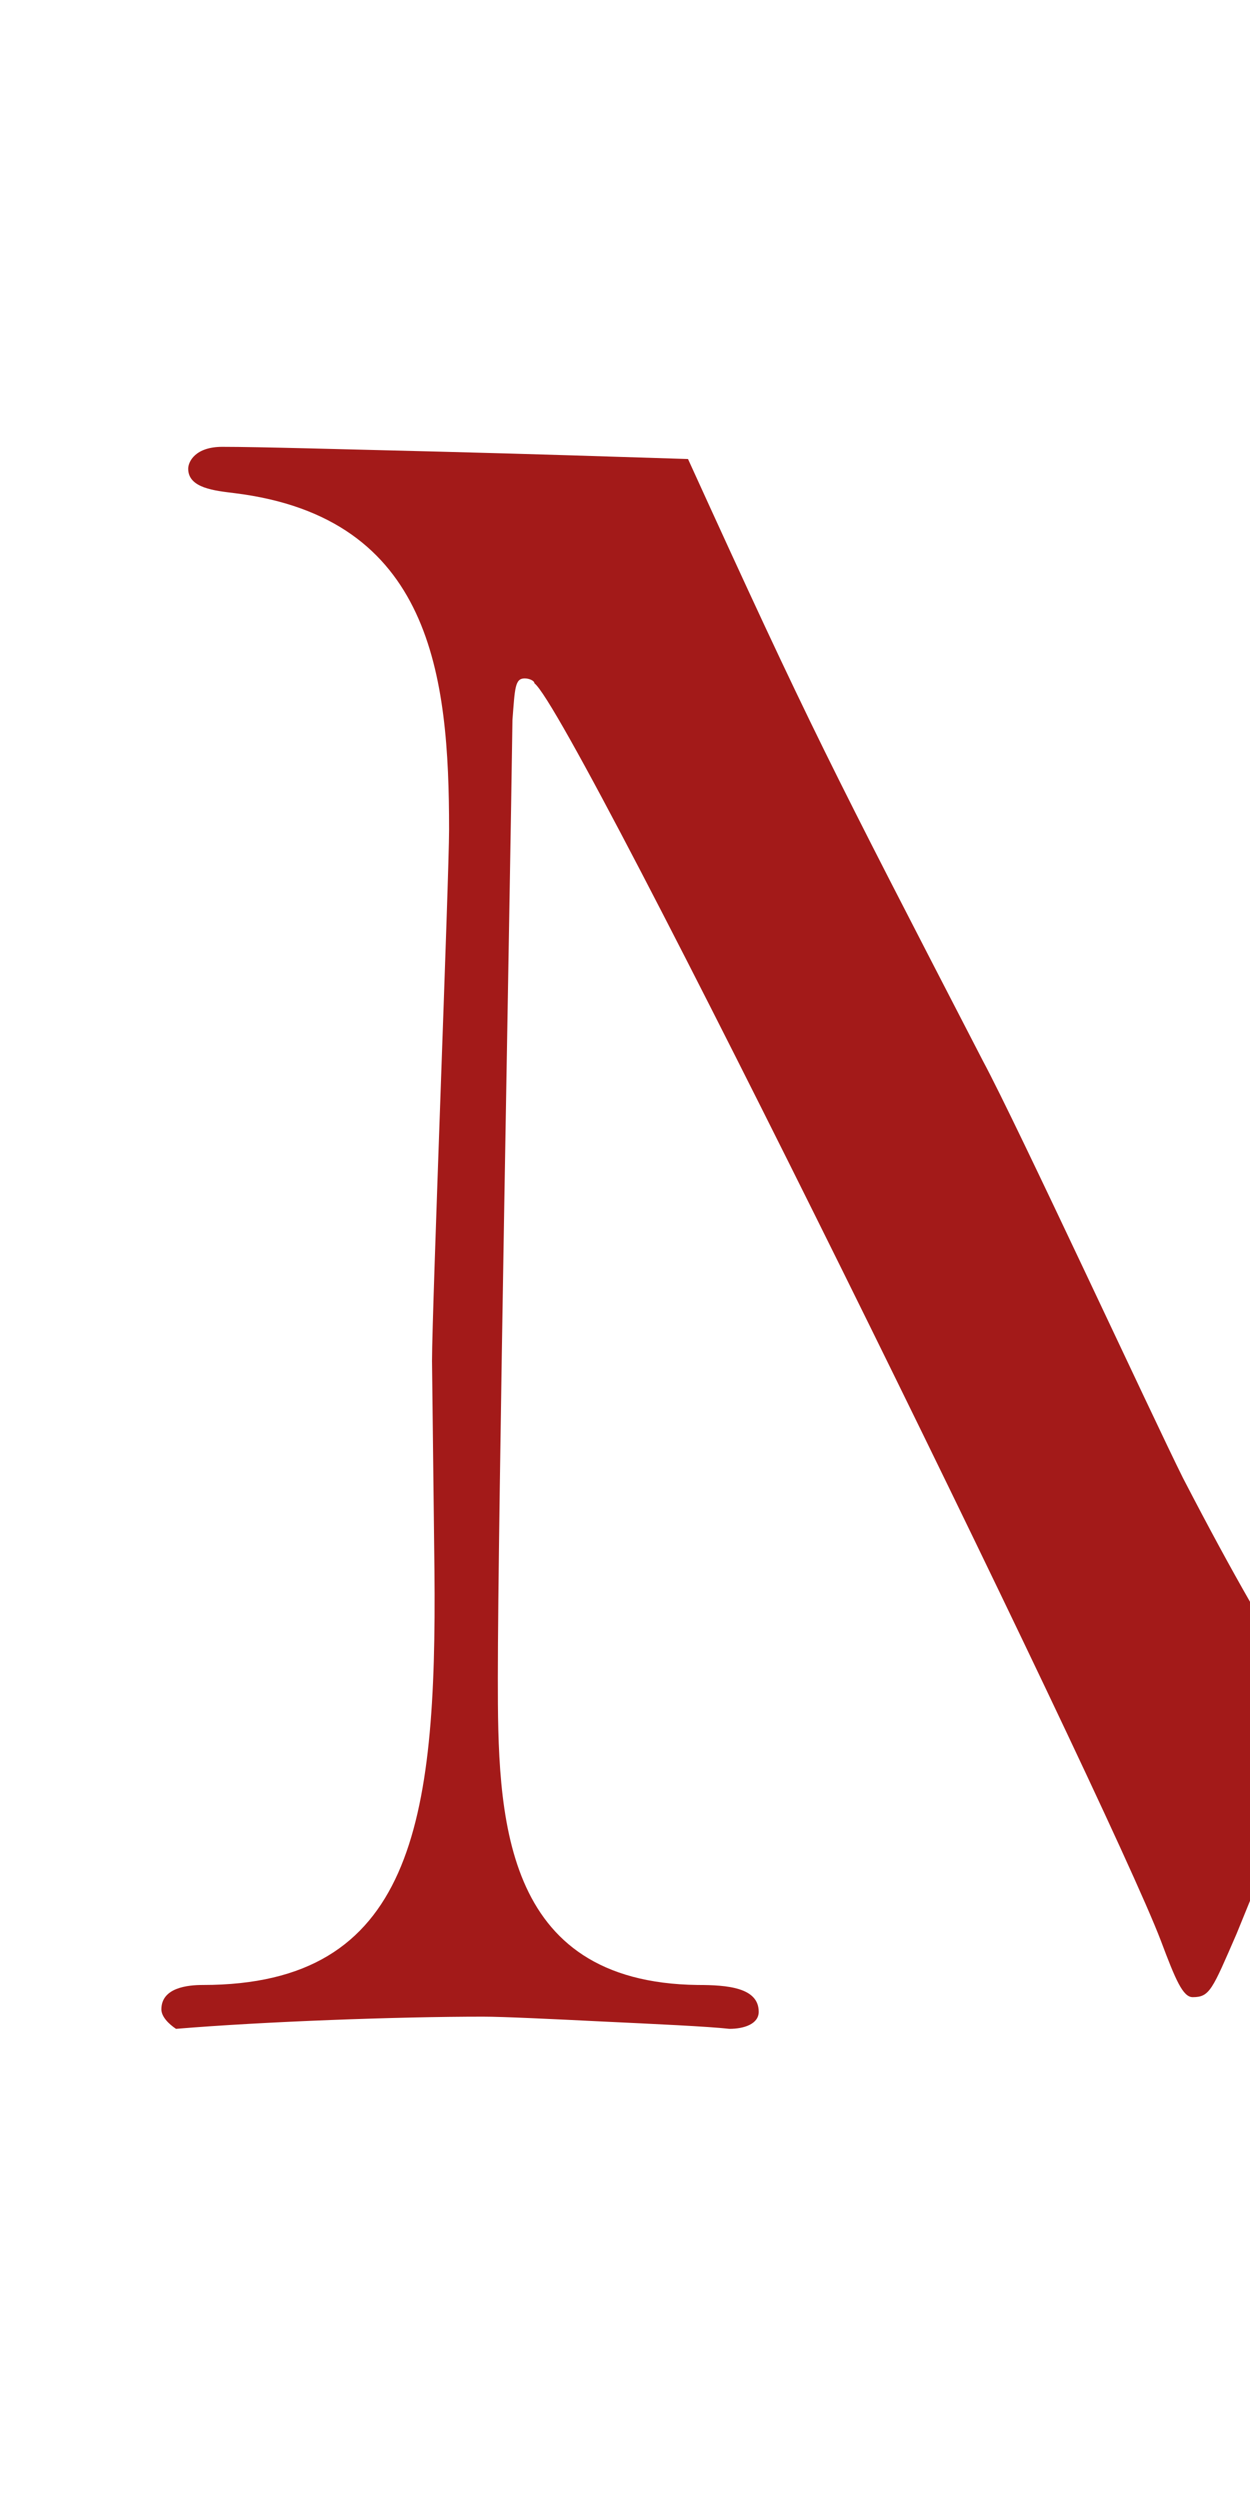
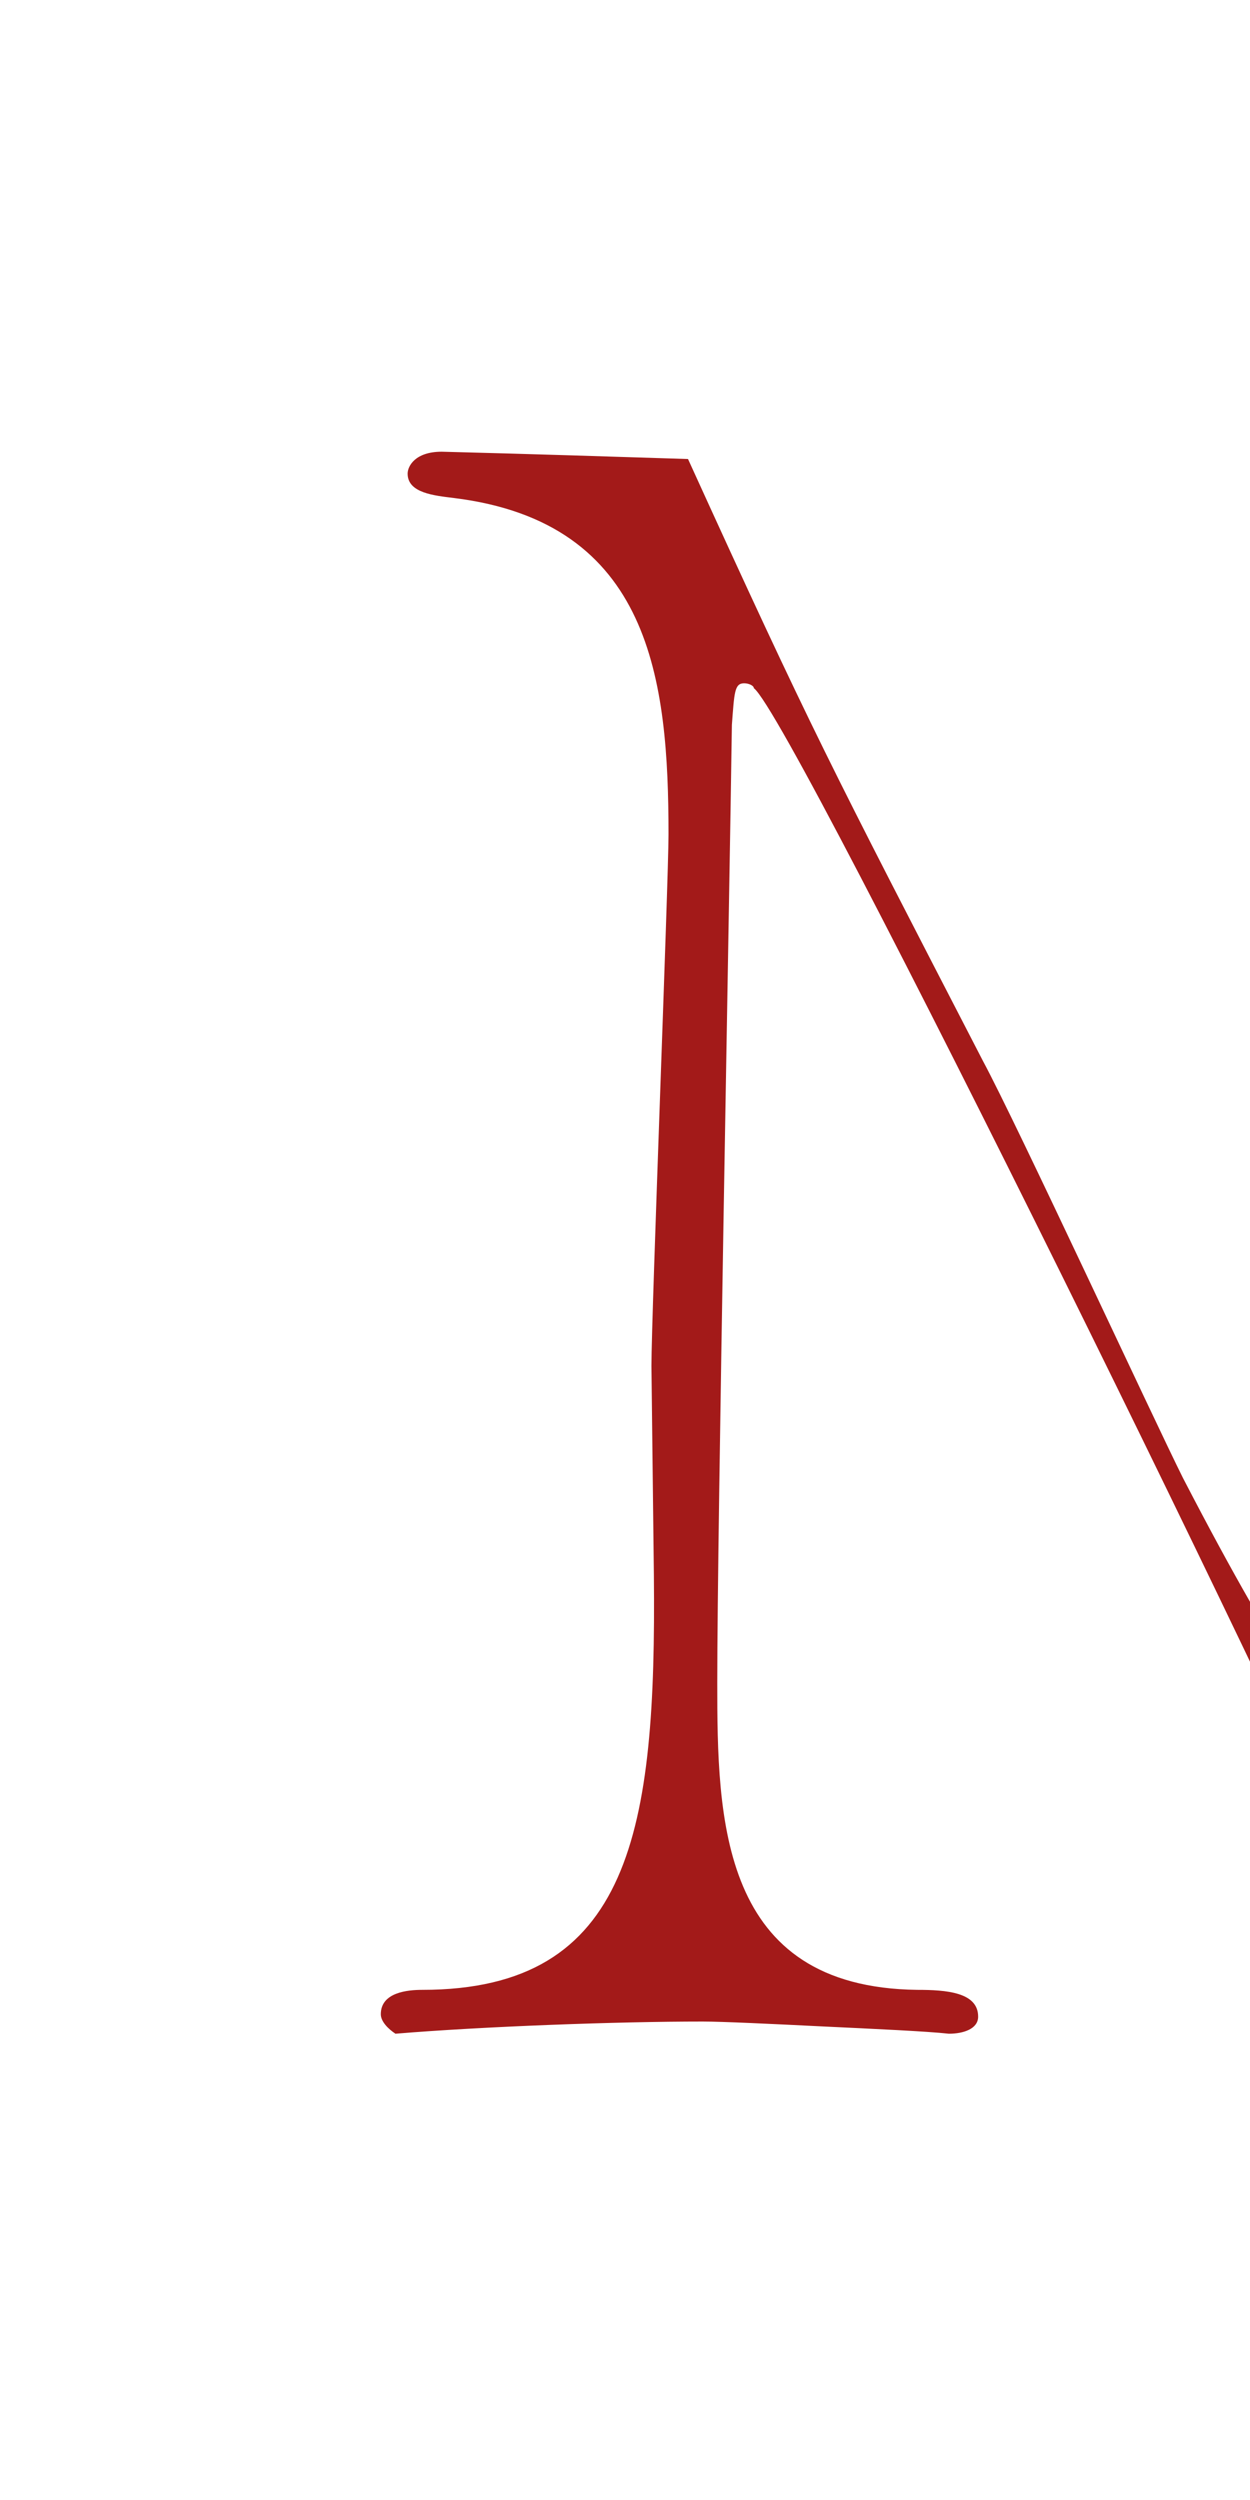
<svg xmlns="http://www.w3.org/2000/svg" version="1.1" id="Layer_1" x="0px" y="0px" width="1024px" height="2048px" viewBox="0 0 1024 2048" style="enable-background:new 0 0 1024 2048;" xml:space="preserve">
-   <path style="fill:#A31A19;" d="M1024,1312.173c-15.963-27.895-32.985-59.137-54.927-101.441  c-23.967-47.928-135.818-289.551-163.779-341.471C679.464,625.639,665.482,599.68,563.622,376.028  c-63.915-1.996-123.835-3.994-201.728-5.99c-81.89-1.998-149.798-3.994-179.757-3.994c-21.971,0-27.963,11.981-27.963,17.973  c0,15.975,21.971,17.971,37.949,19.969c161.781,19.969,175.762,149.767,175.762,275.572c0,37.938-13.98,393.385-13.98,435.321  l1.996,171.734c1.998,207.676-17.975,339.473-189.742,339.473c-11.984,0-33.955,1.996-33.955,19.969  c0,5.99,5.992,11.98,11.984,15.975c71.902-5.99,181.754-9.984,251.659-9.984c15.979,0,57.923,1.996,97.869,3.994  c41.942,1.996,85.884,3.992,103.859,5.99c11.983,0,23.967-3.994,23.967-13.979c0-19.969-25.964-21.965-49.934-21.965  c-161.78-2-163.776-139.783-163.776-251.611c0-125.805,9.986-641.002,11.983-784.778c1.998-25.961,1.998-33.947,9.986-33.947  c3.996,0,7.991,1.997,7.991,3.994c31.955,23.962,469.364,914.577,513.305,1030.395c11.984,31.953,17.977,45.932,25.965,45.932  c13.982,0,15.98-5.994,35.95-51.922c3.805-9.287,7.457-18.256,10.988-26.961V1312.173z" />
+   <path style="fill:#A31A19;" d="M1024,1312.173c-15.963-27.895-32.985-59.137-54.927-101.441  c-23.967-47.928-135.818-289.551-163.779-341.471C679.464,625.639,665.482,599.68,563.622,376.028  c-63.915-1.996-123.835-3.994-201.728-5.99c-21.971,0-27.963,11.981-27.963,17.973  c0,15.975,21.971,17.971,37.949,19.969c161.781,19.969,175.762,149.767,175.762,275.572c0,37.938-13.98,393.385-13.98,435.321  l1.996,171.734c1.998,207.676-17.975,339.473-189.742,339.473c-11.984,0-33.955,1.996-33.955,19.969  c0,5.99,5.992,11.98,11.984,15.975c71.902-5.99,181.754-9.984,251.659-9.984c15.979,0,57.923,1.996,97.869,3.994  c41.942,1.996,85.884,3.992,103.859,5.99c11.983,0,23.967-3.994,23.967-13.979c0-19.969-25.964-21.965-49.934-21.965  c-161.78-2-163.776-139.783-163.776-251.611c0-125.805,9.986-641.002,11.983-784.778c1.998-25.961,1.998-33.947,9.986-33.947  c3.996,0,7.991,1.997,7.991,3.994c31.955,23.962,469.364,914.577,513.305,1030.395c11.984,31.953,17.977,45.932,25.965,45.932  c13.982,0,15.98-5.994,35.95-51.922c3.805-9.287,7.457-18.256,10.988-26.961V1312.173z" />
</svg>